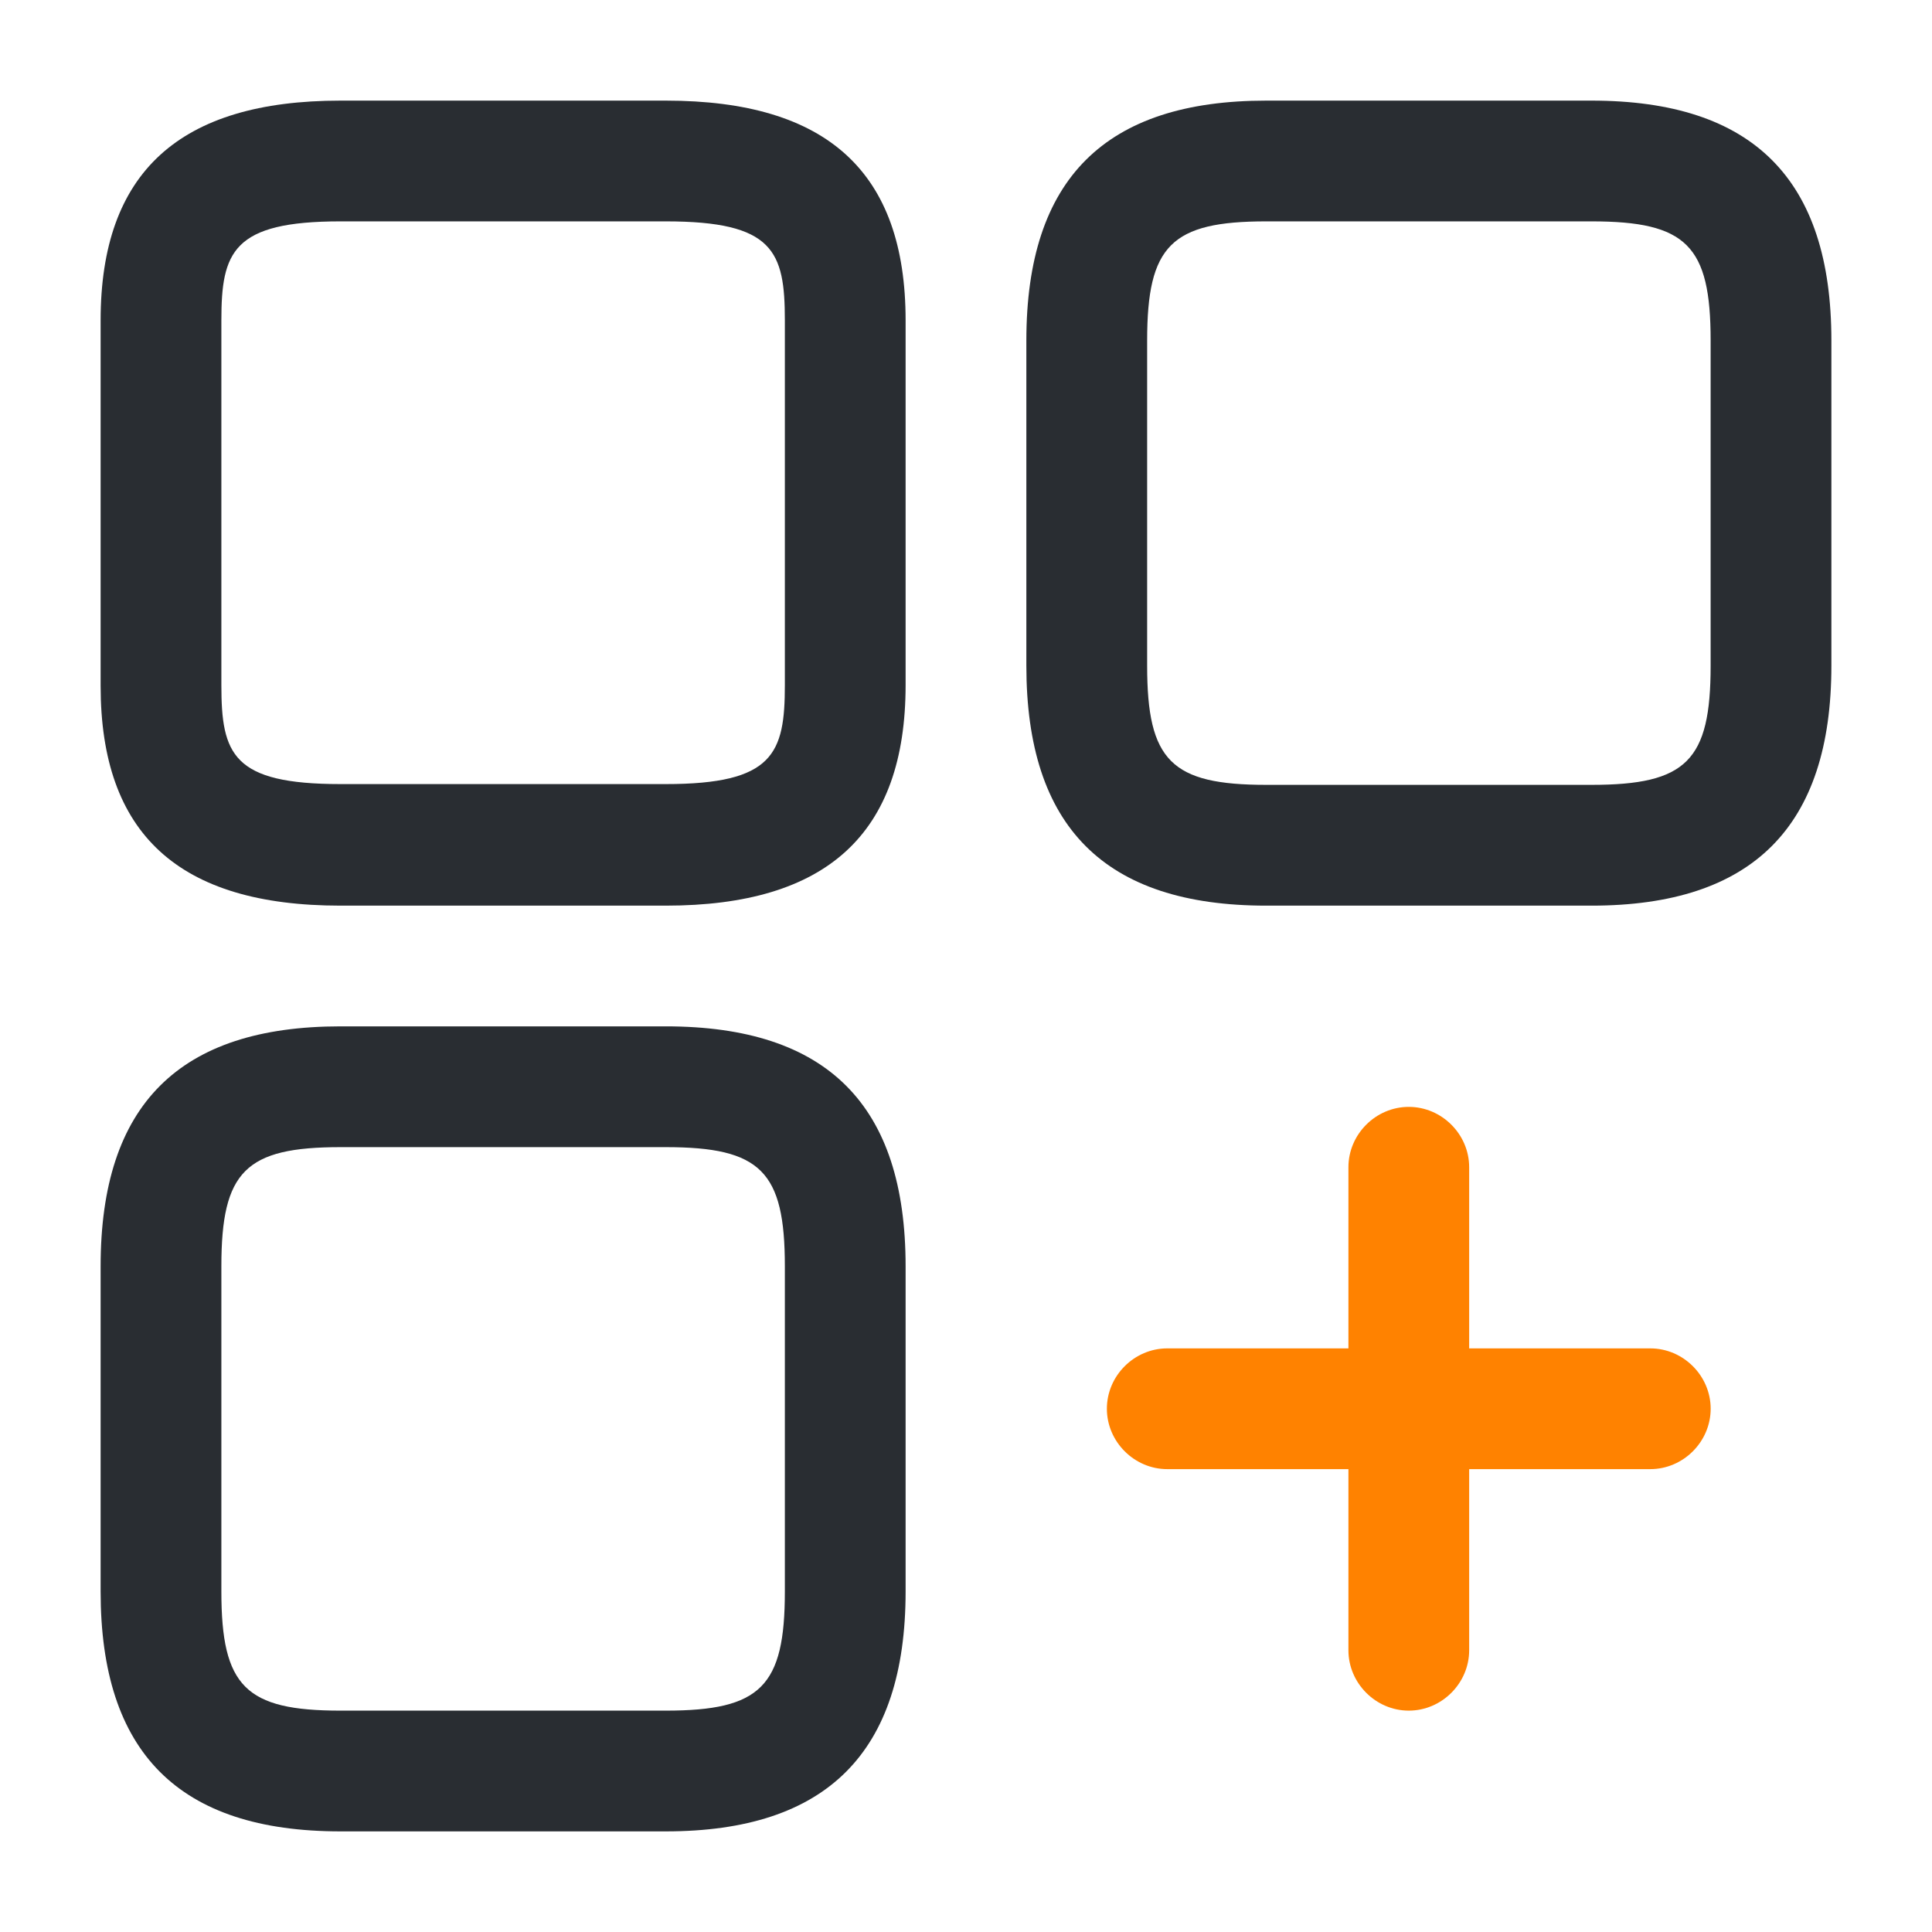
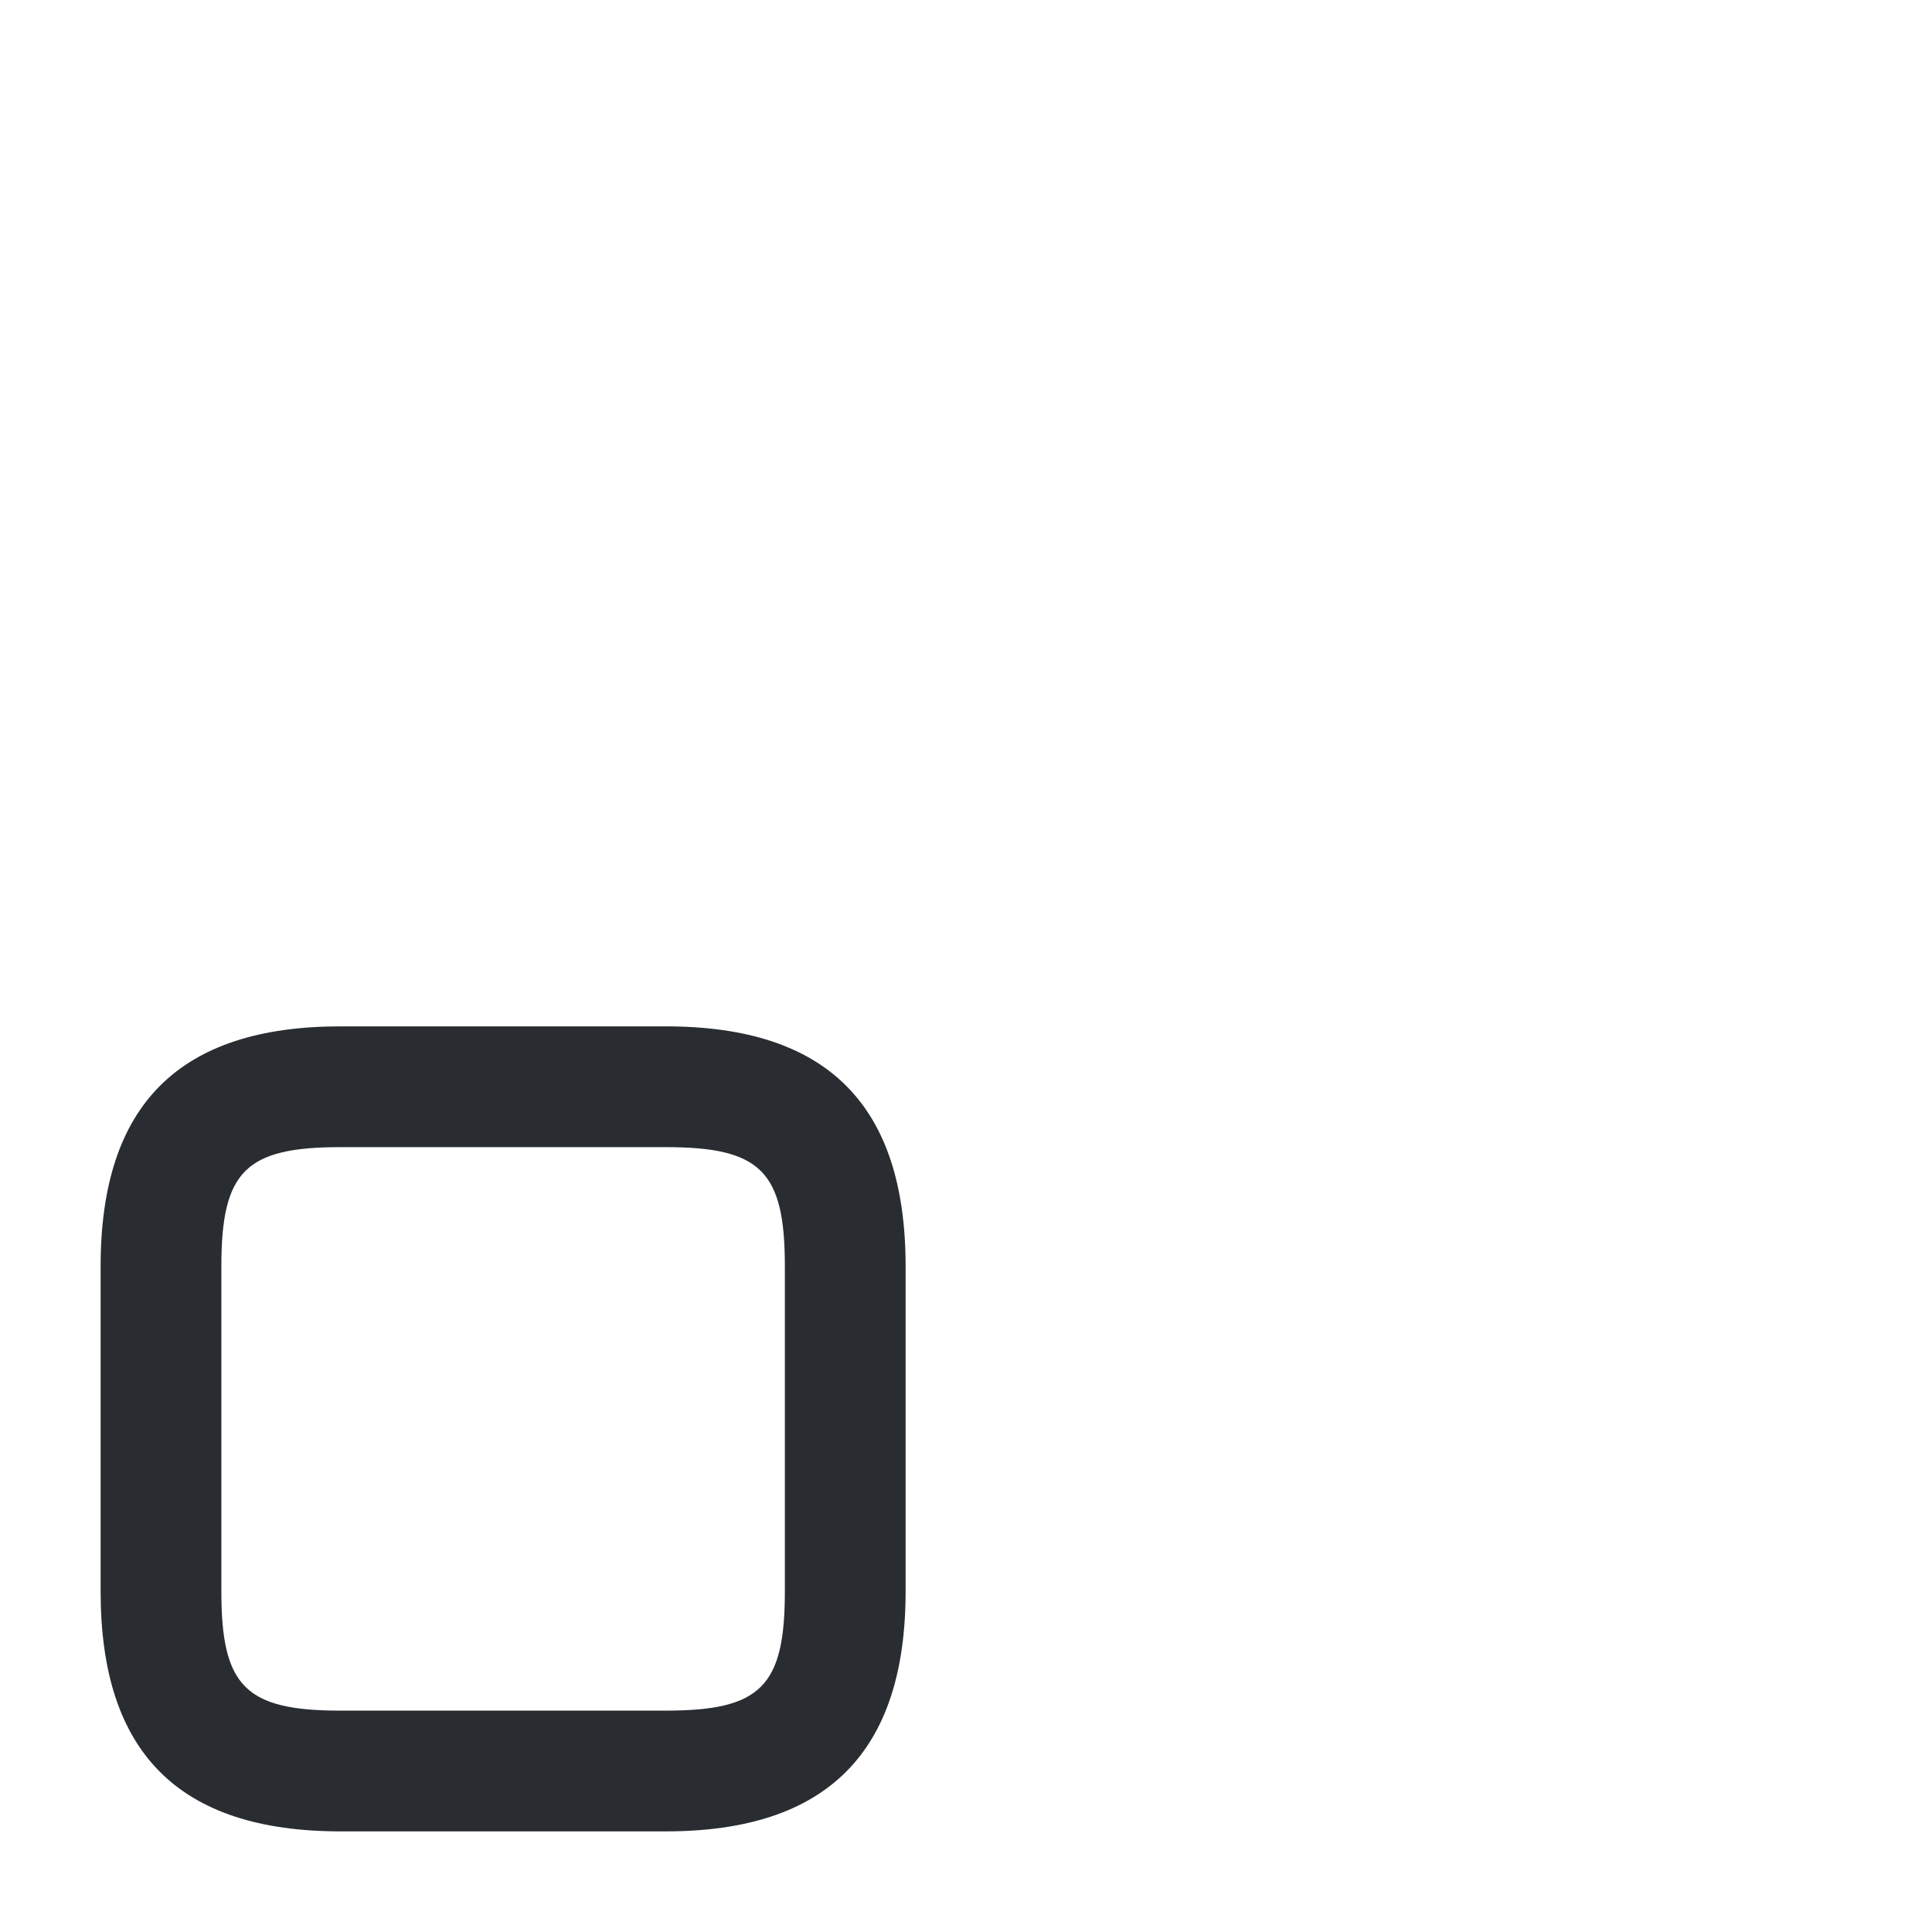
<svg xmlns="http://www.w3.org/2000/svg" width="50" height="50" viewBox="0 0 50 50" fill="none">
-   <path d="M41.188 23.438H32.771C28.583 23.438 26.562 21.396 26.562 17.229V8.812C26.562 4.625 28.604 2.604 32.771 2.604H41.188C45.375 2.604 47.396 4.646 47.396 8.812V17.229C47.396 21.396 45.354 23.438 41.188 23.438ZM32.771 5.729C30.312 5.729 29.688 6.354 29.688 8.812V17.229C29.688 19.688 30.312 20.312 32.771 20.312H41.188C43.646 20.312 44.271 19.688 44.271 17.229V8.812C44.271 6.354 43.646 5.729 41.188 5.729H32.771V5.729Z" fill="#292D32" />
-   <path d="M17.229 23.438H8.812C4.624 23.438 2.604 21.583 2.604 17.75V8.292C2.604 4.458 4.645 2.604 8.812 2.604H17.229C21.416 2.604 23.437 4.458 23.437 8.292V17.729C23.437 21.583 21.395 23.438 17.229 23.438ZM8.812 5.729C6.02 5.729 5.729 6.521 5.729 8.292V17.729C5.729 19.521 6.02 20.292 8.812 20.292H17.229C20.02 20.292 20.312 19.5 20.312 17.729V8.292C20.312 6.5 20.02 5.729 17.229 5.729H8.812Z" fill="#292D32" />
  <path d="M17.229 47.396H8.812C4.624 47.396 2.604 45.354 2.604 41.188V32.771C2.604 28.583 4.645 26.562 8.812 26.562H17.229C21.416 26.562 23.437 28.604 23.437 32.771V41.188C23.437 45.354 21.395 47.396 17.229 47.396ZM8.812 29.688C6.354 29.688 5.729 30.312 5.729 32.771V41.188C5.729 43.646 6.354 44.271 8.812 44.271H17.229C19.687 44.271 20.312 43.646 20.312 41.188V32.771C20.312 30.312 19.687 29.688 17.229 29.688H8.812Z" fill="#292D32" />
-   <path d="M42.709 38.021H30.209C29.355 38.021 28.646 37.312 28.646 36.458C28.646 35.604 29.355 34.896 30.209 34.896H42.709C43.563 34.896 44.272 35.604 44.272 36.458C44.272 37.312 43.563 38.021 42.709 38.021Z" fill="#FF8200" />
-   <path d="M36.459 44.271C35.605 44.271 34.897 43.562 34.897 42.708V30.208C34.897 29.354 35.605 28.646 36.459 28.646C37.313 28.646 38.022 29.354 38.022 30.208V42.708C38.022 43.562 37.313 44.271 36.459 44.271Z" fill="#FF8200" />
</svg>